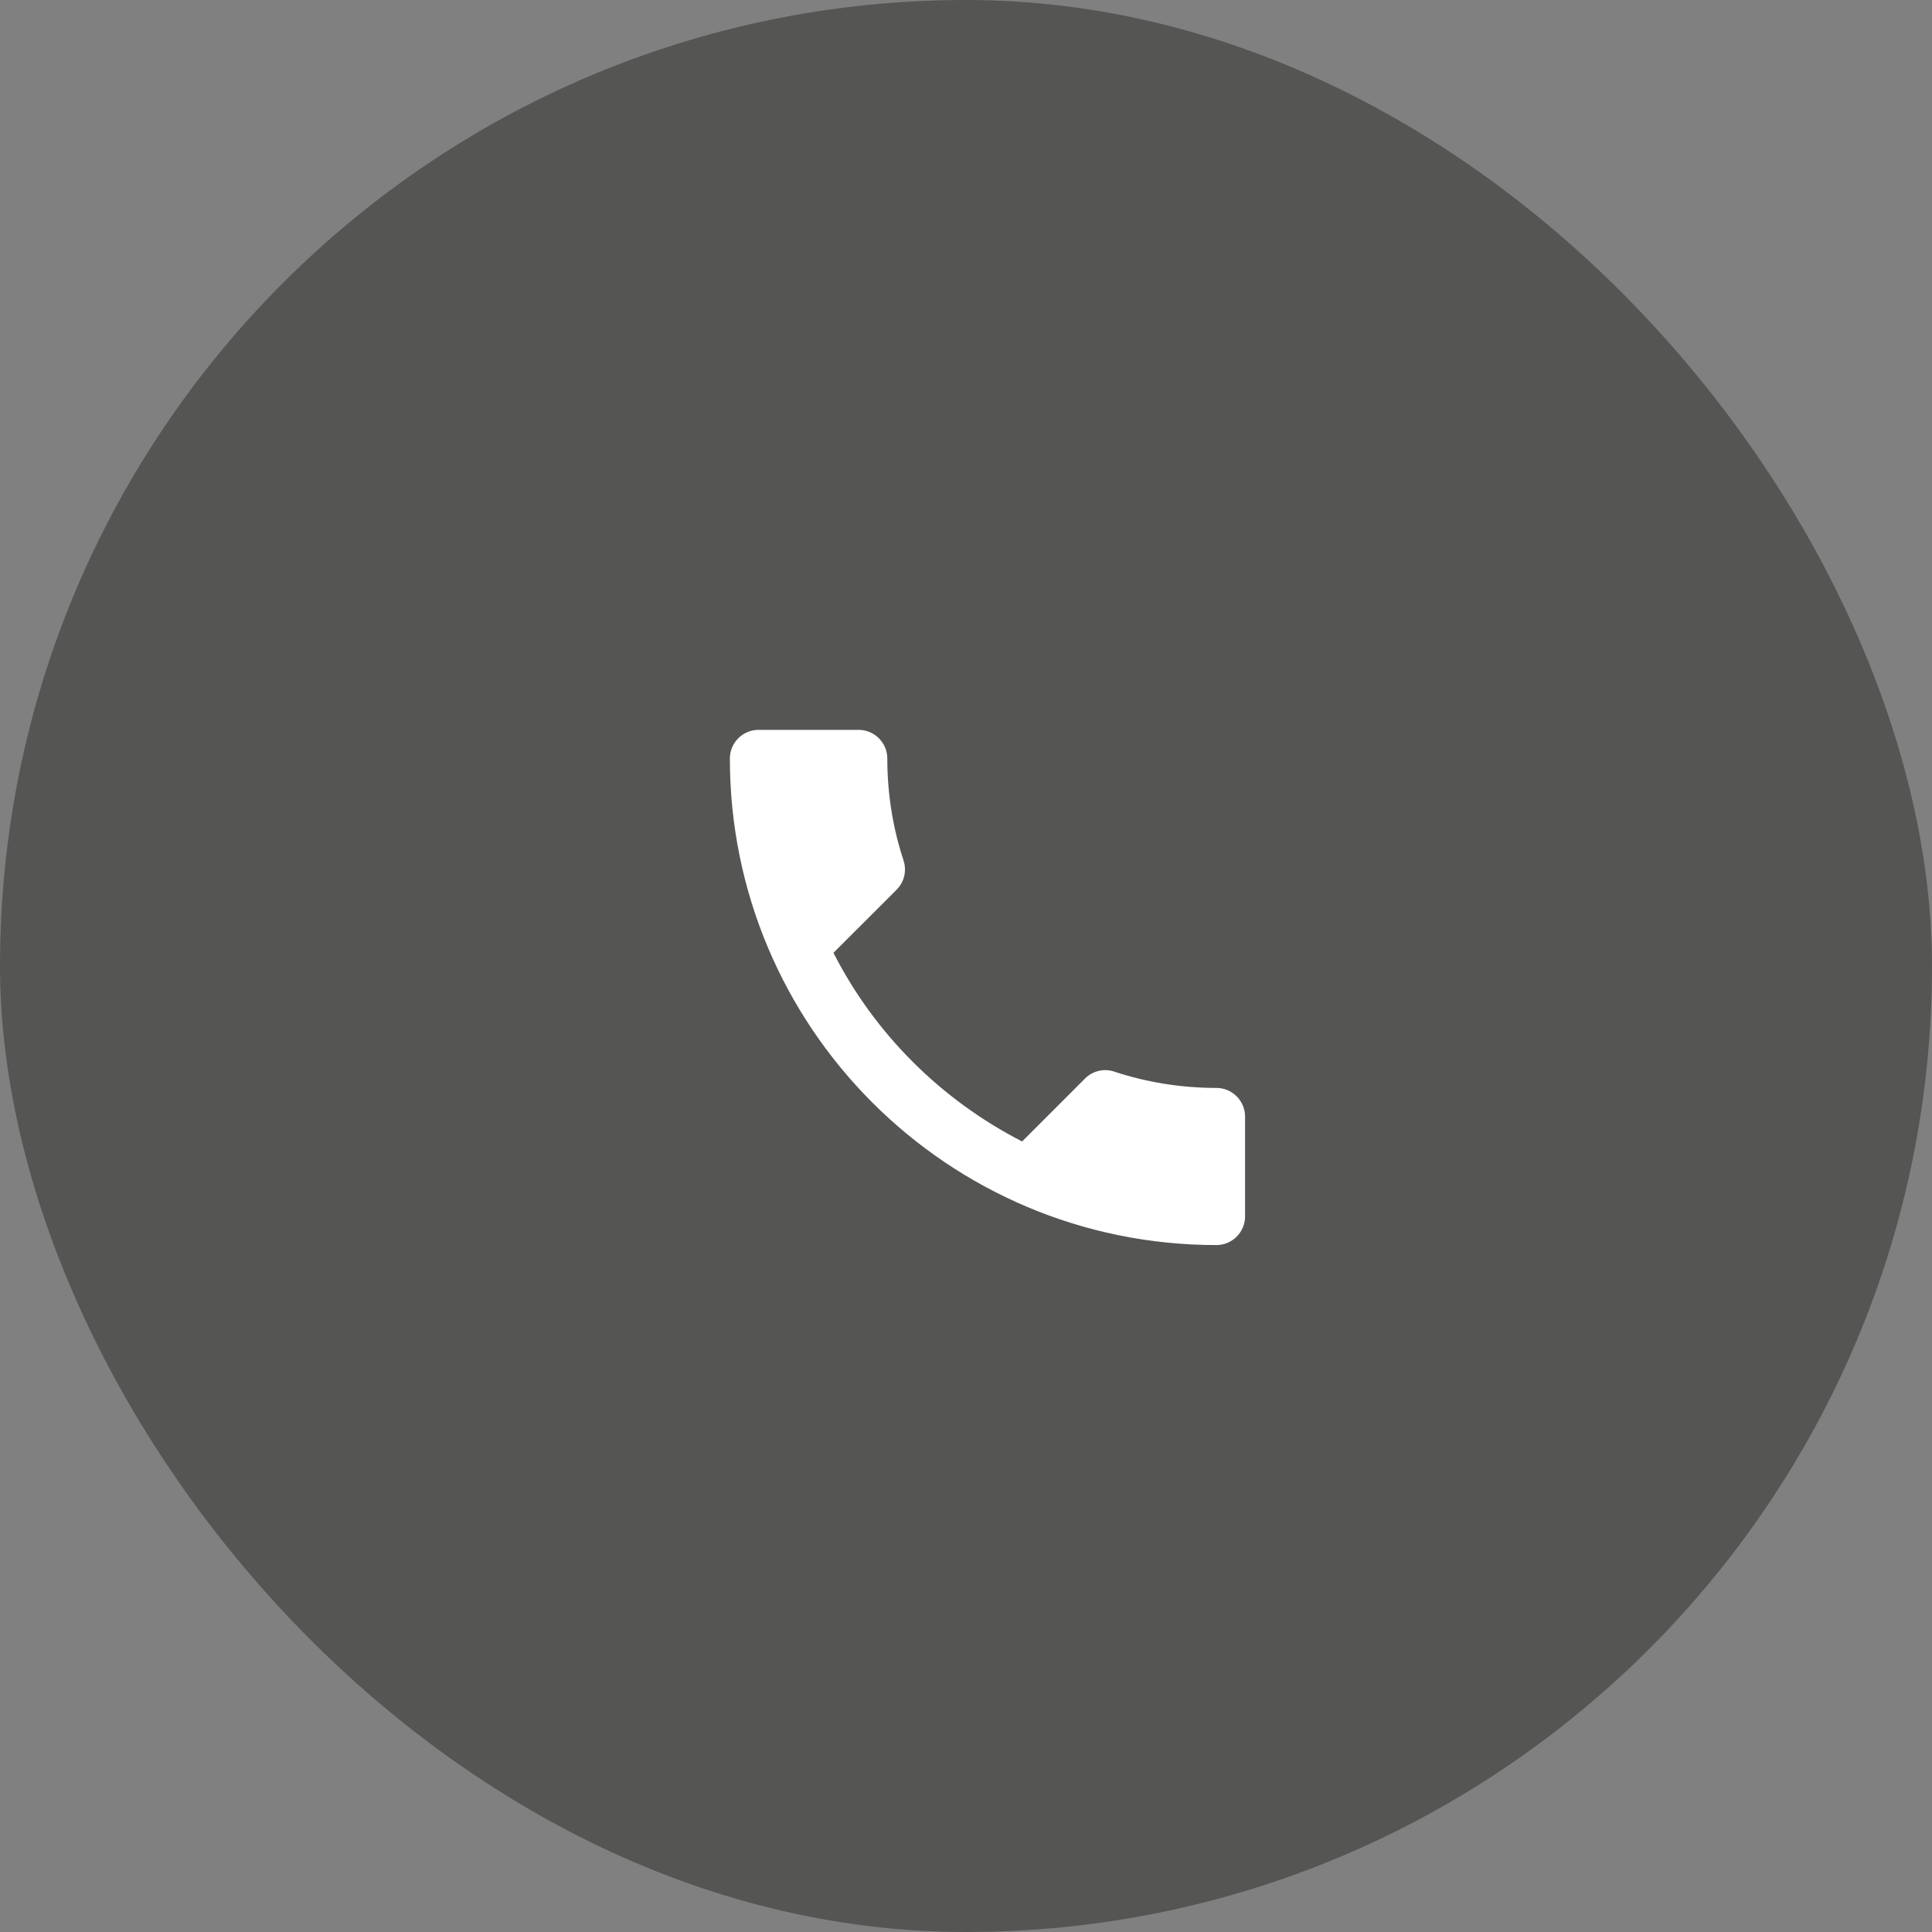
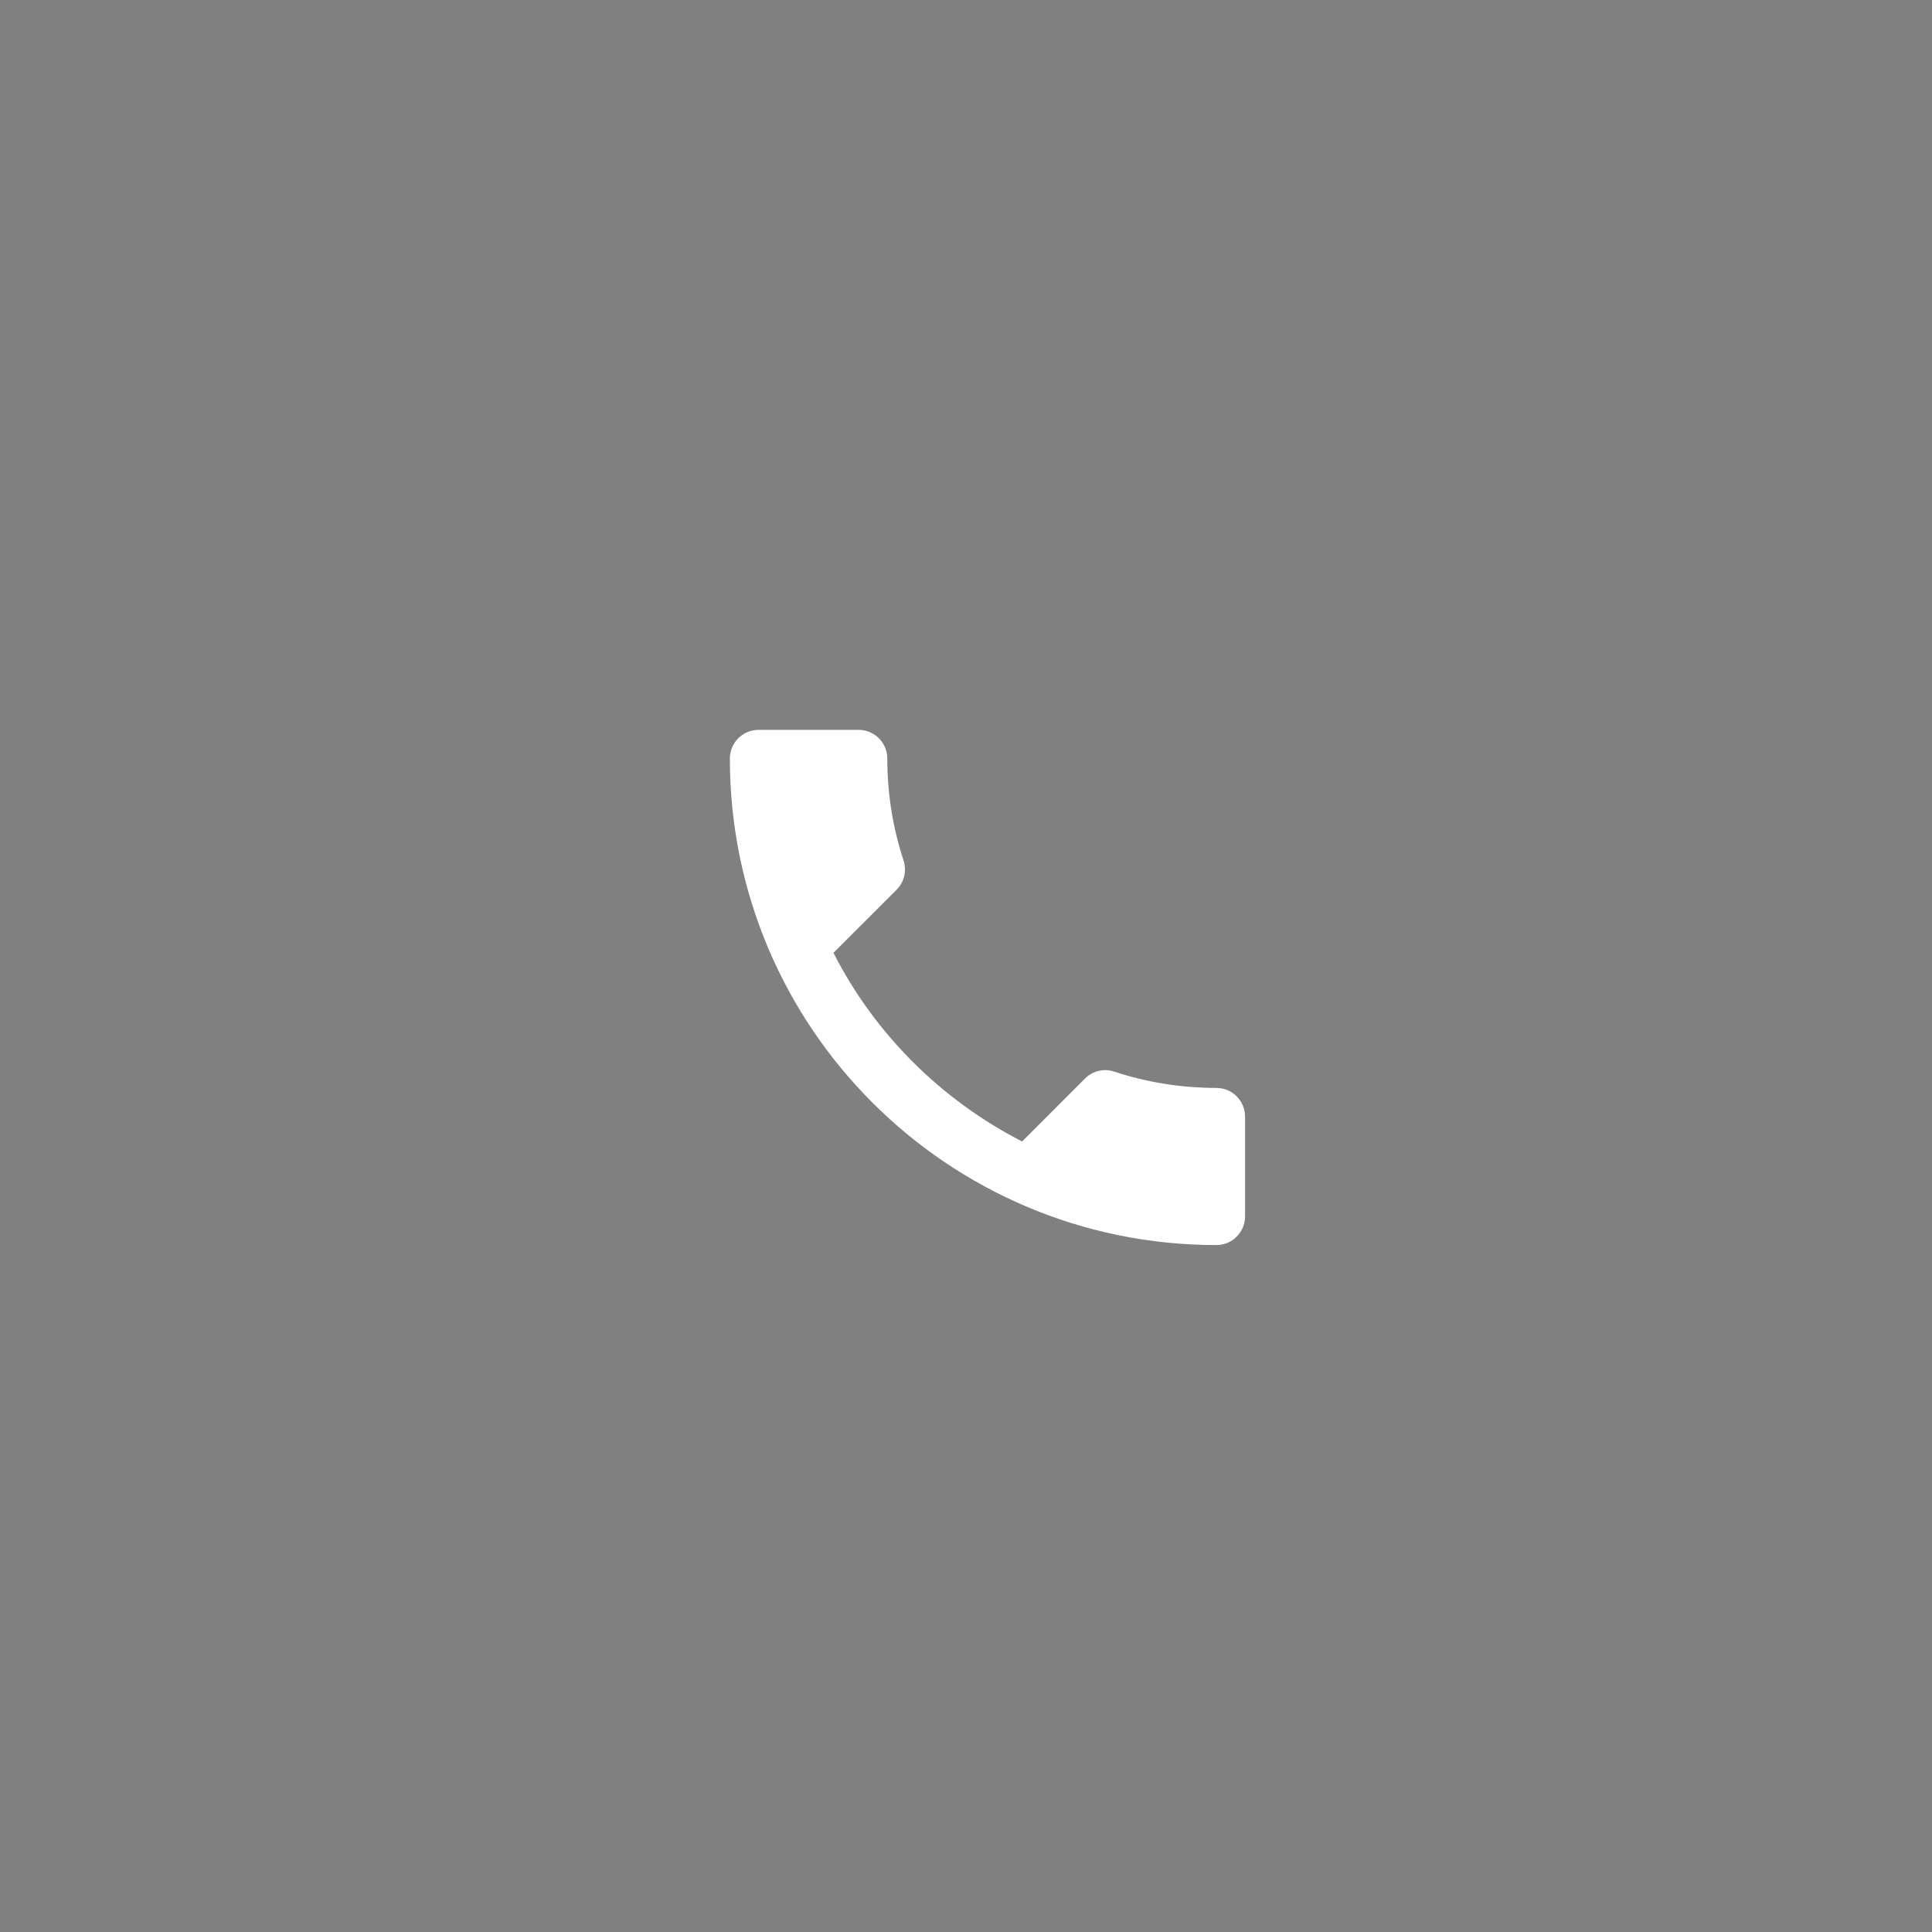
<svg xmlns="http://www.w3.org/2000/svg" width="45" height="45" viewBox="0 0 45 45" fill="none">
  <rect x="0" y="0" width="45" height="45" fill="#808080" stroke="none" />
-   <rect width="45" height="45" rx="22.5" fill="#555553" />
  <path d="M19.413 22.193C20.373 24.08 21.92 25.62 23.807 26.587L25.273 25.12C25.453 24.94 25.72 24.88 25.953 24.96C26.7 25.207 27.507 25.34 28.333 25.34C28.7 25.34 29 25.64 29 26.007V28.333C29 28.7 28.7 29 28.333 29C22.073 29 17 23.927 17 17.667C17 17.3 17.3 17 17.667 17H20C20.367 17 20.667 17.3 20.667 17.667C20.667 18.5 20.8 19.3 21.047 20.047C21.12 20.28 21.067 20.54 20.88 20.727L19.413 22.193Z" fill="white" />
</svg>